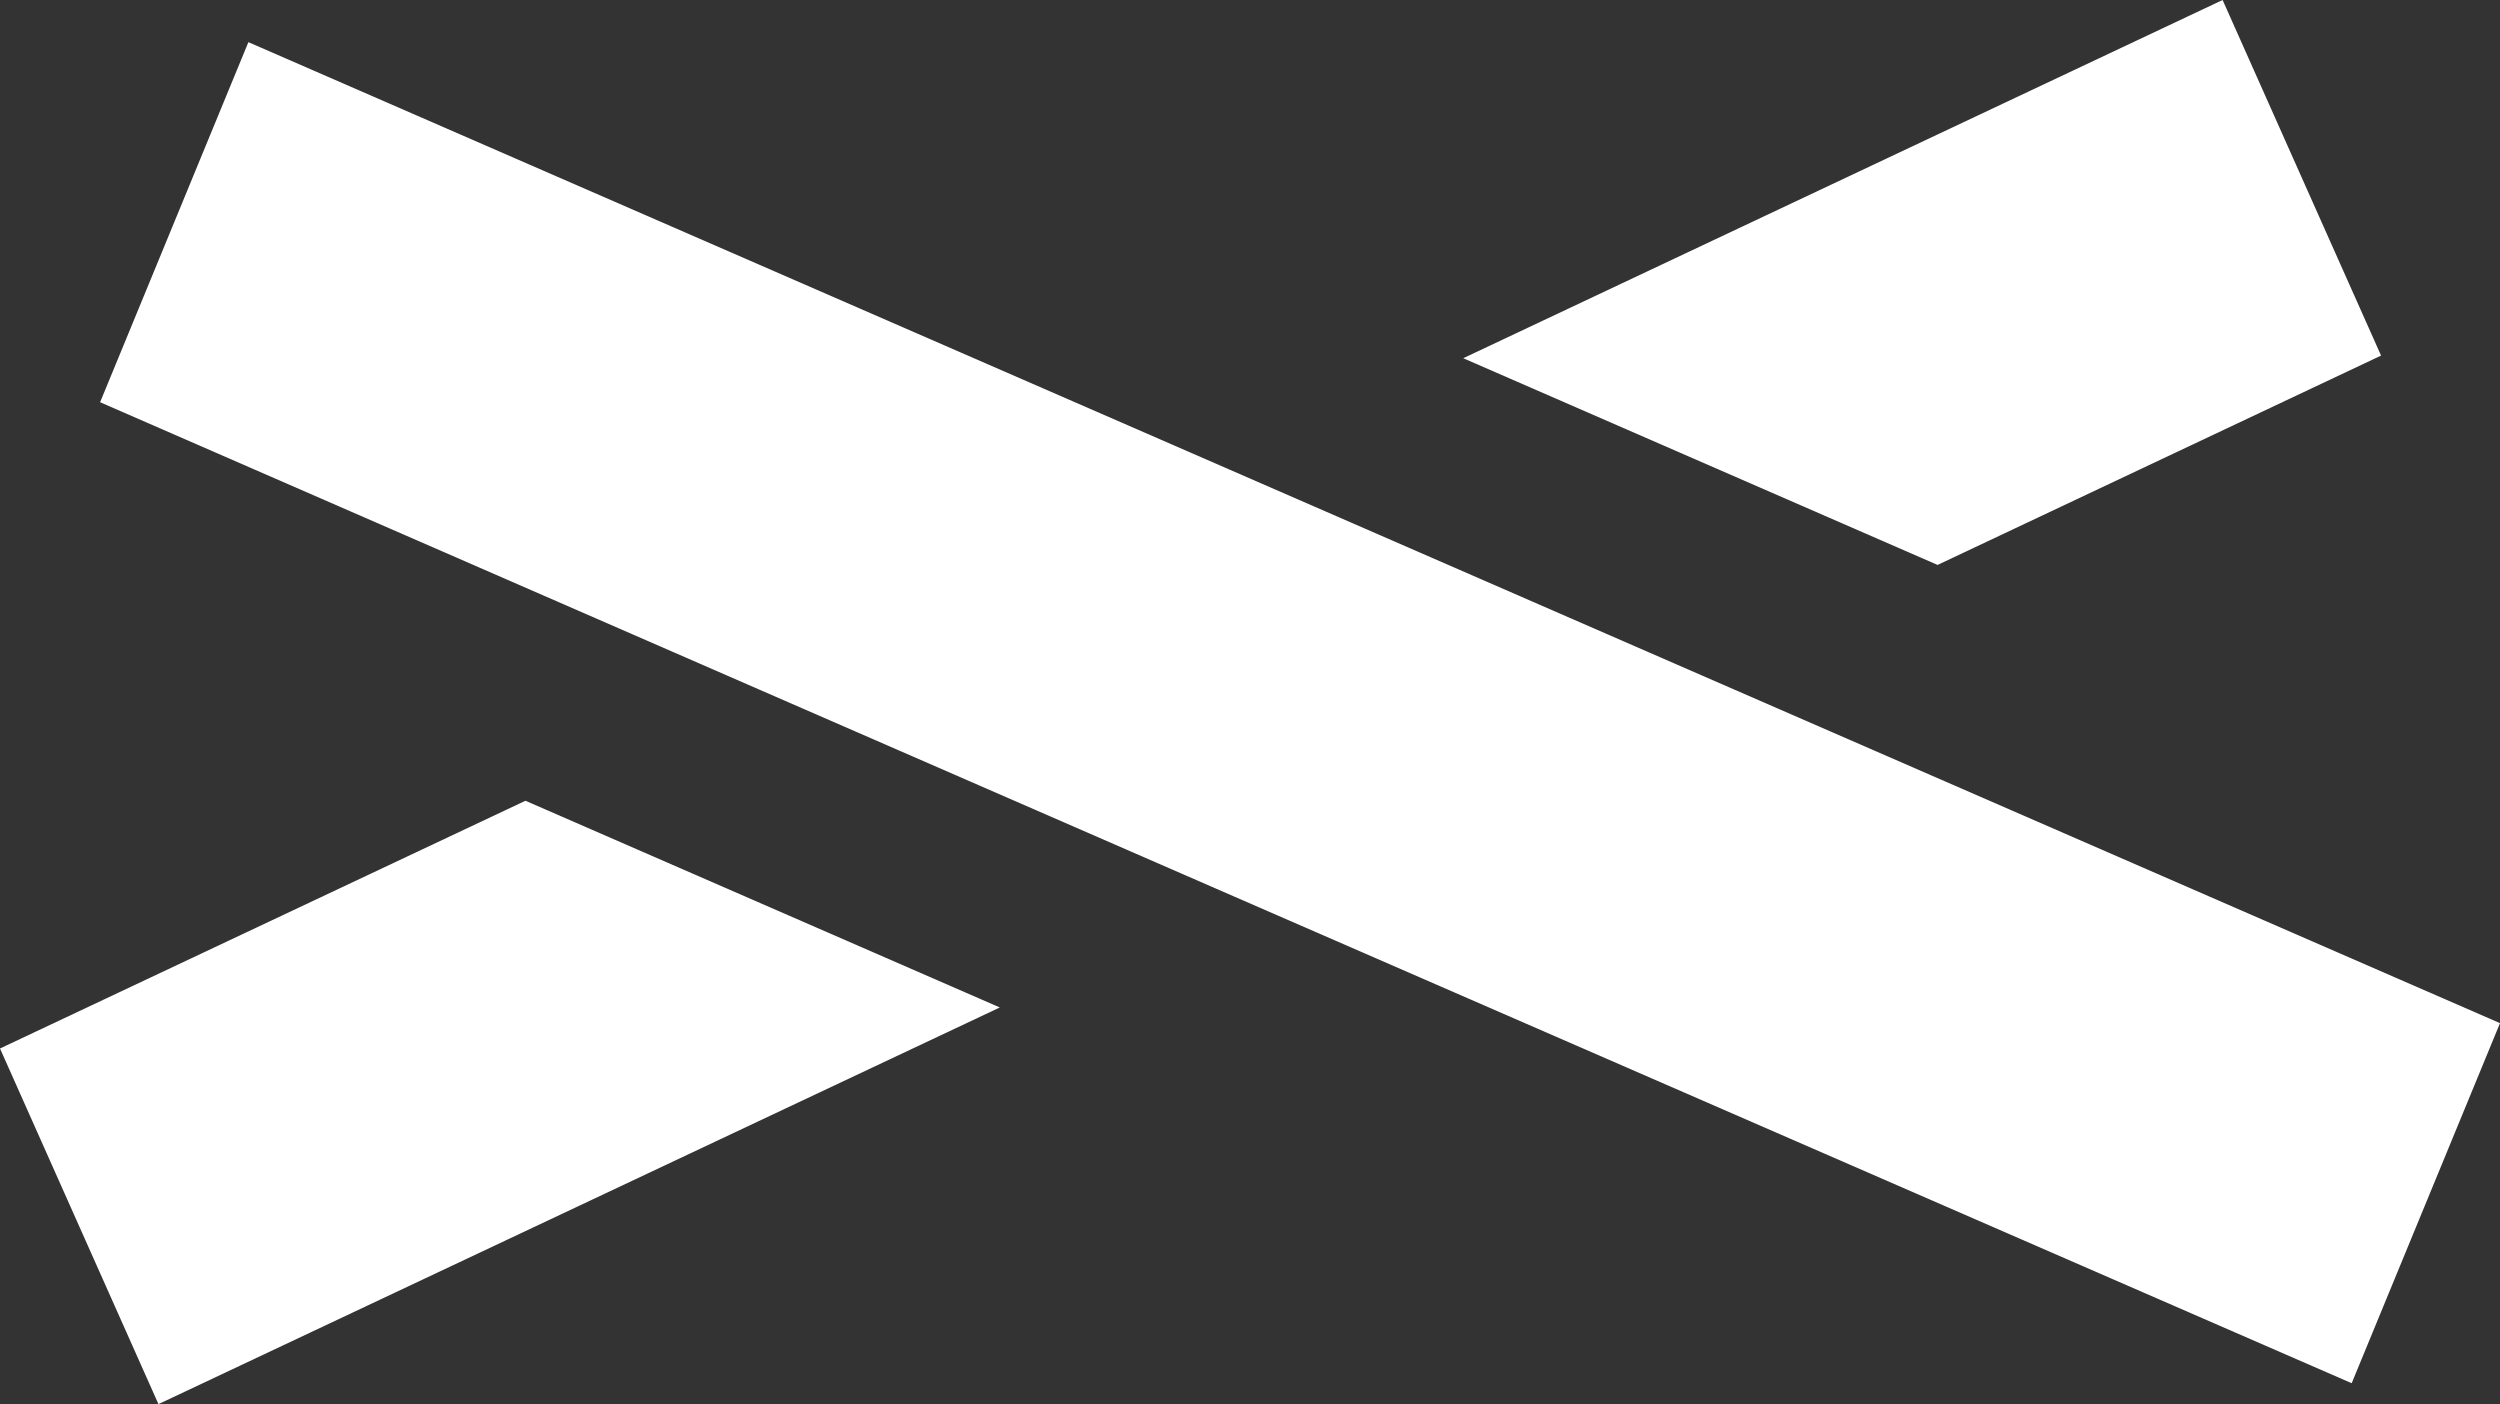
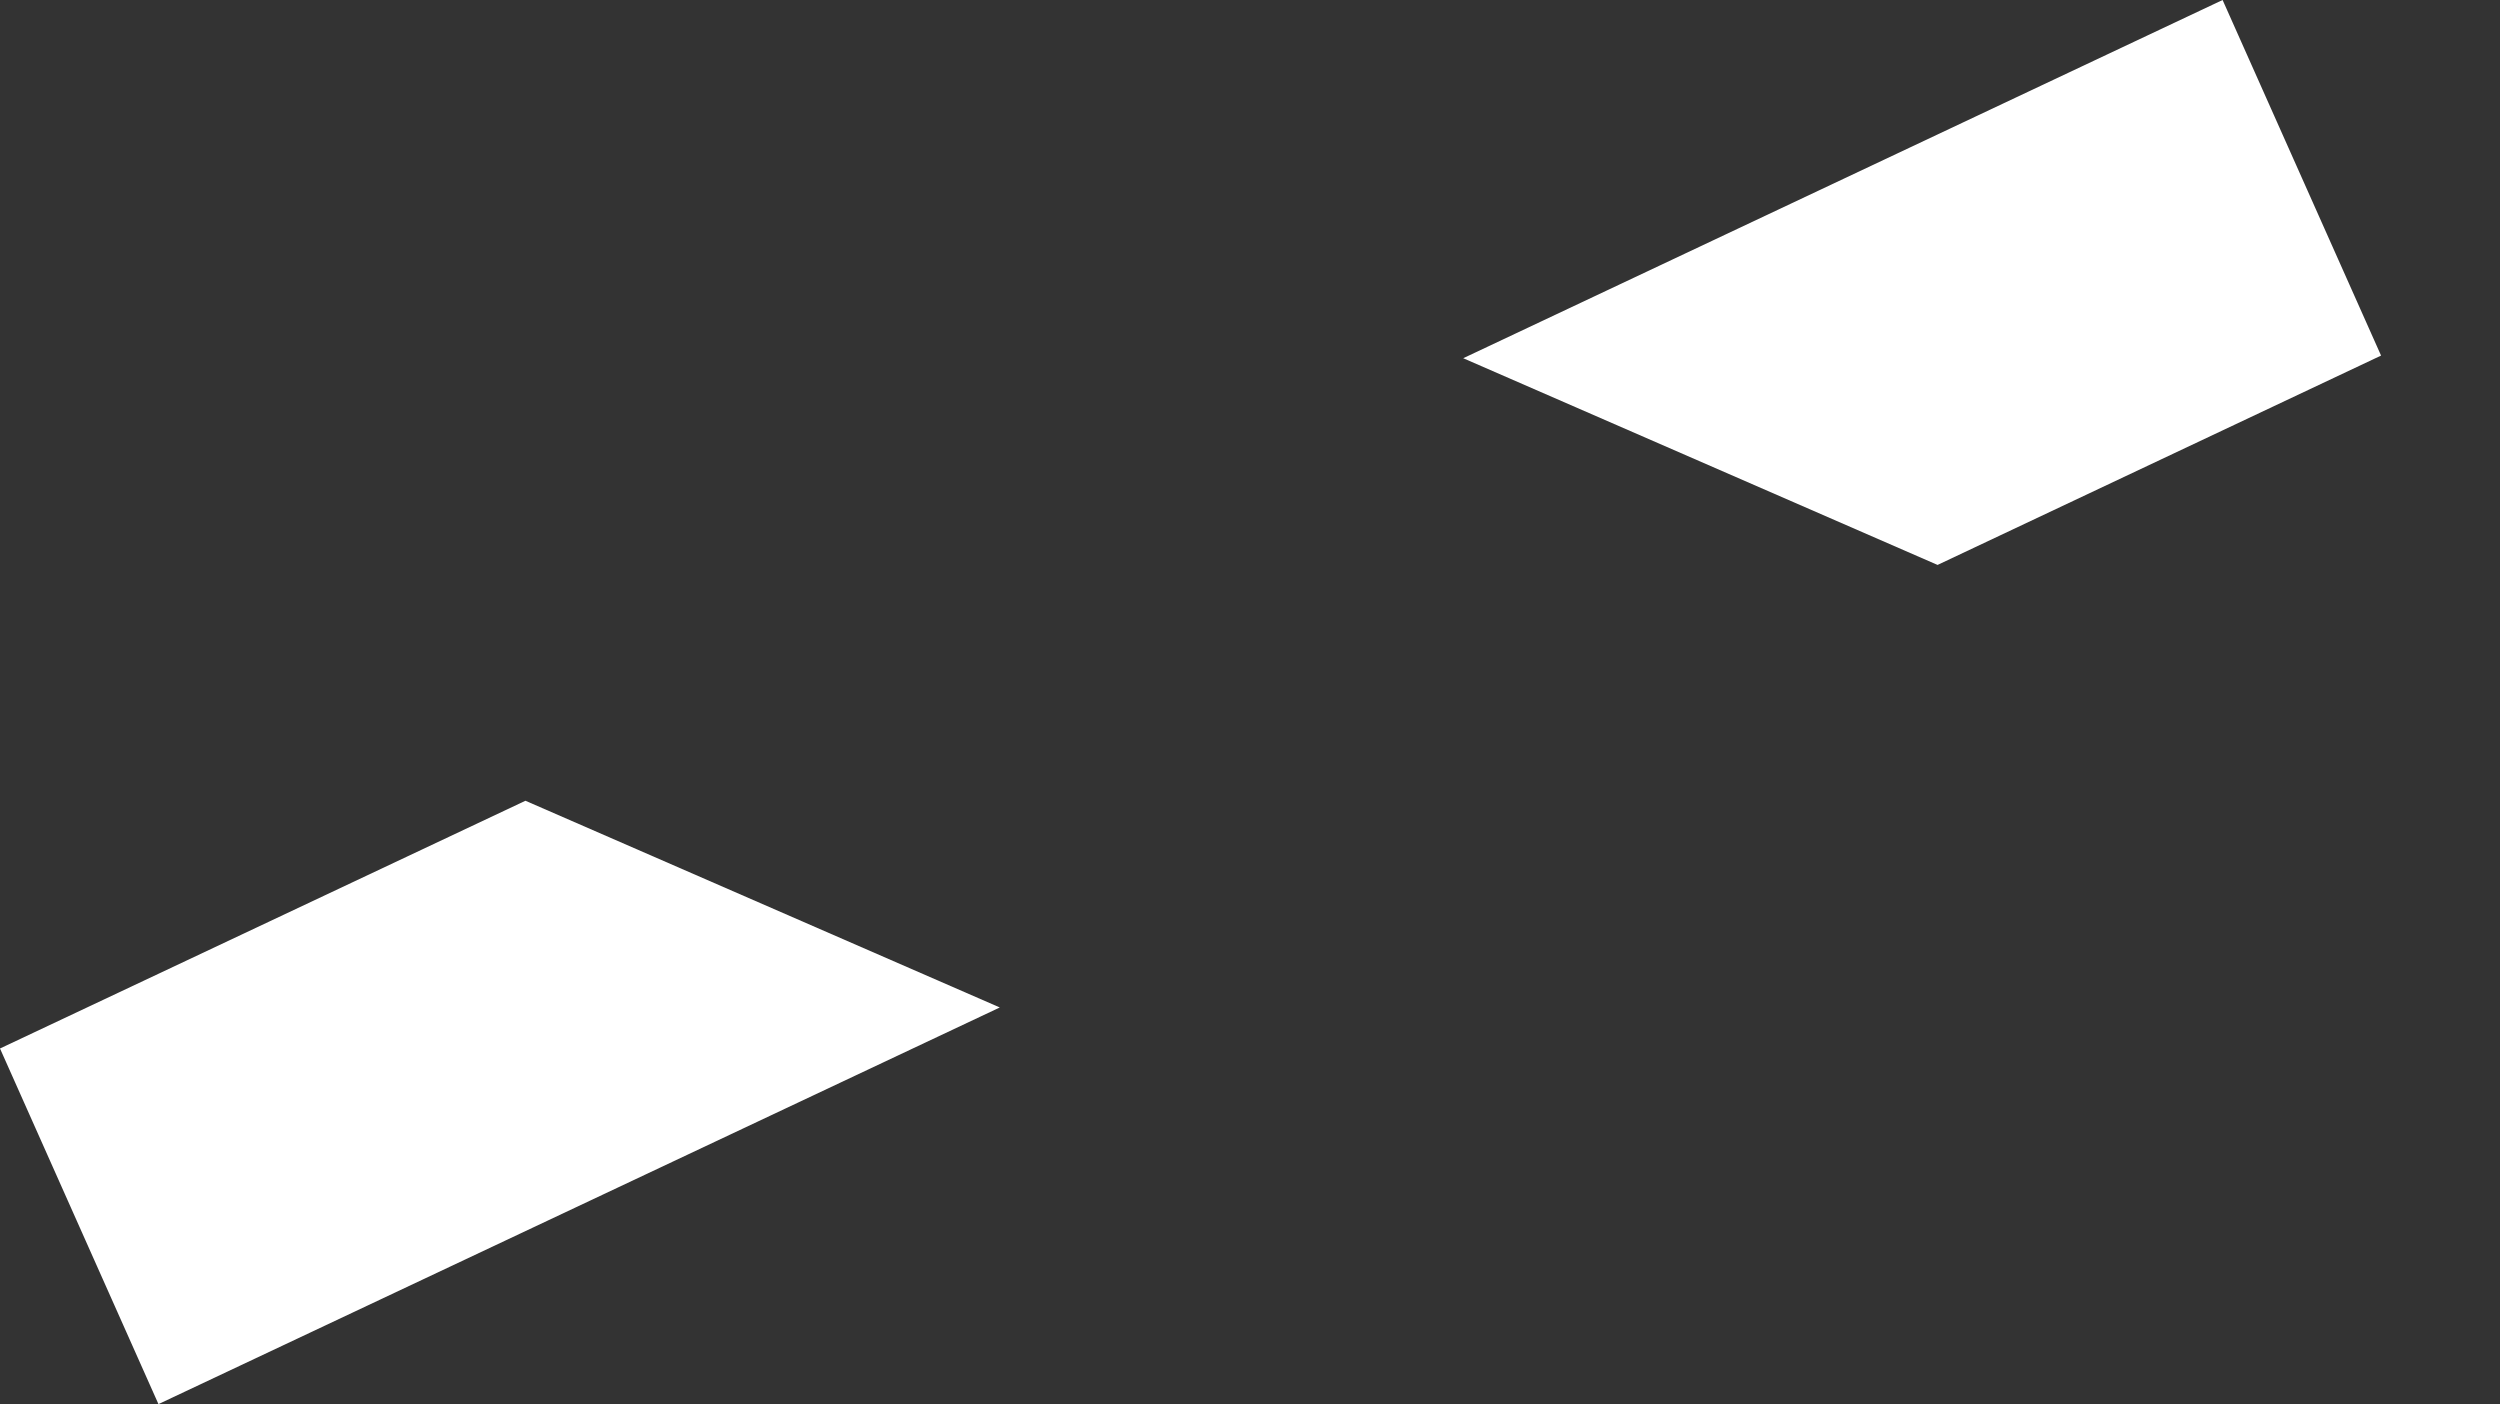
<svg xmlns="http://www.w3.org/2000/svg" width="73" height="41" viewBox="0 0 73 41" fill="none">
  <rect x="0" y="0" width="73" height="41" fill="#333333" stroke="none" />
-   <path d="M69.527 10.383L64.9 0L42.726 10.46L56.577 16.496L69.527 10.383Z" fill="white" />
+   <path d="M69.527 10.383L64.9 0L42.726 10.46L56.577 16.496L69.527 10.383" fill="white" />
  <path d="M29.194 29.418L15.343 23.382L0 30.616L4.627 41L29.194 29.418Z" fill="white" />
-   <path d="M36.045 26.182L68.669 40.39L73 29.876L49.715 19.732L35.865 13.696L7.253 1.231L2.923 11.745L22.194 20.146L36.045 26.182Z" fill="white" />
</svg>